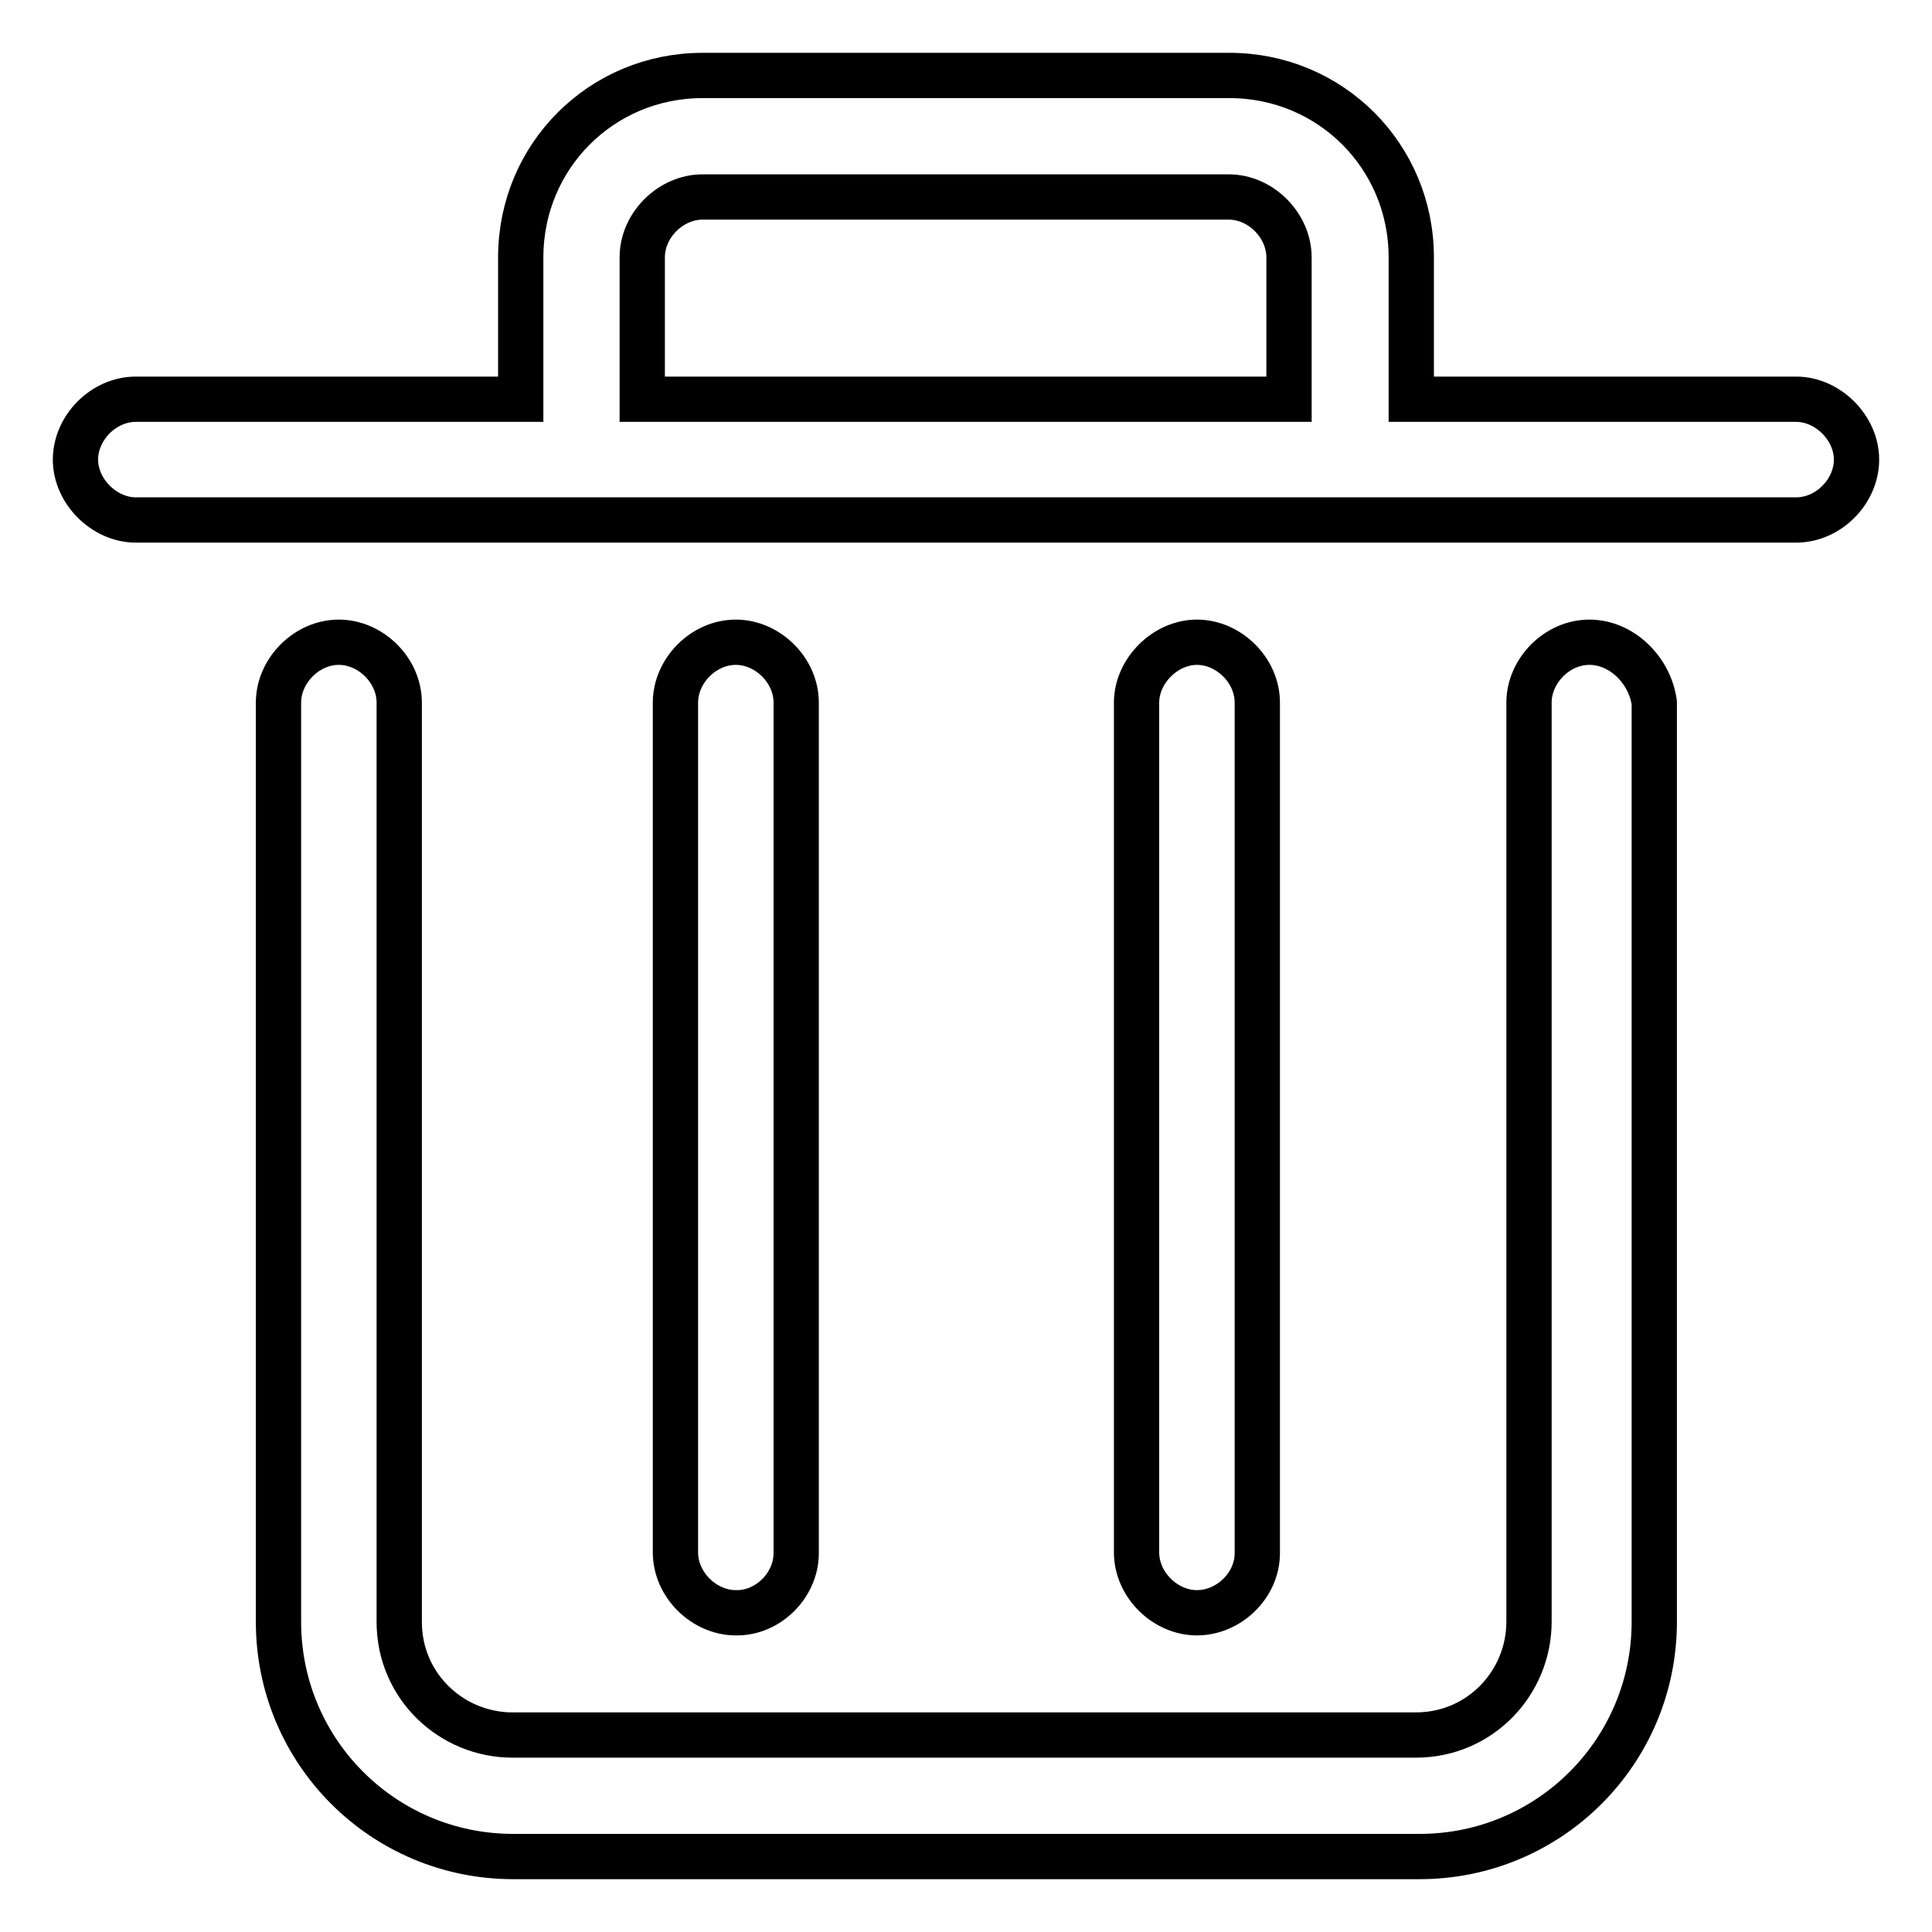
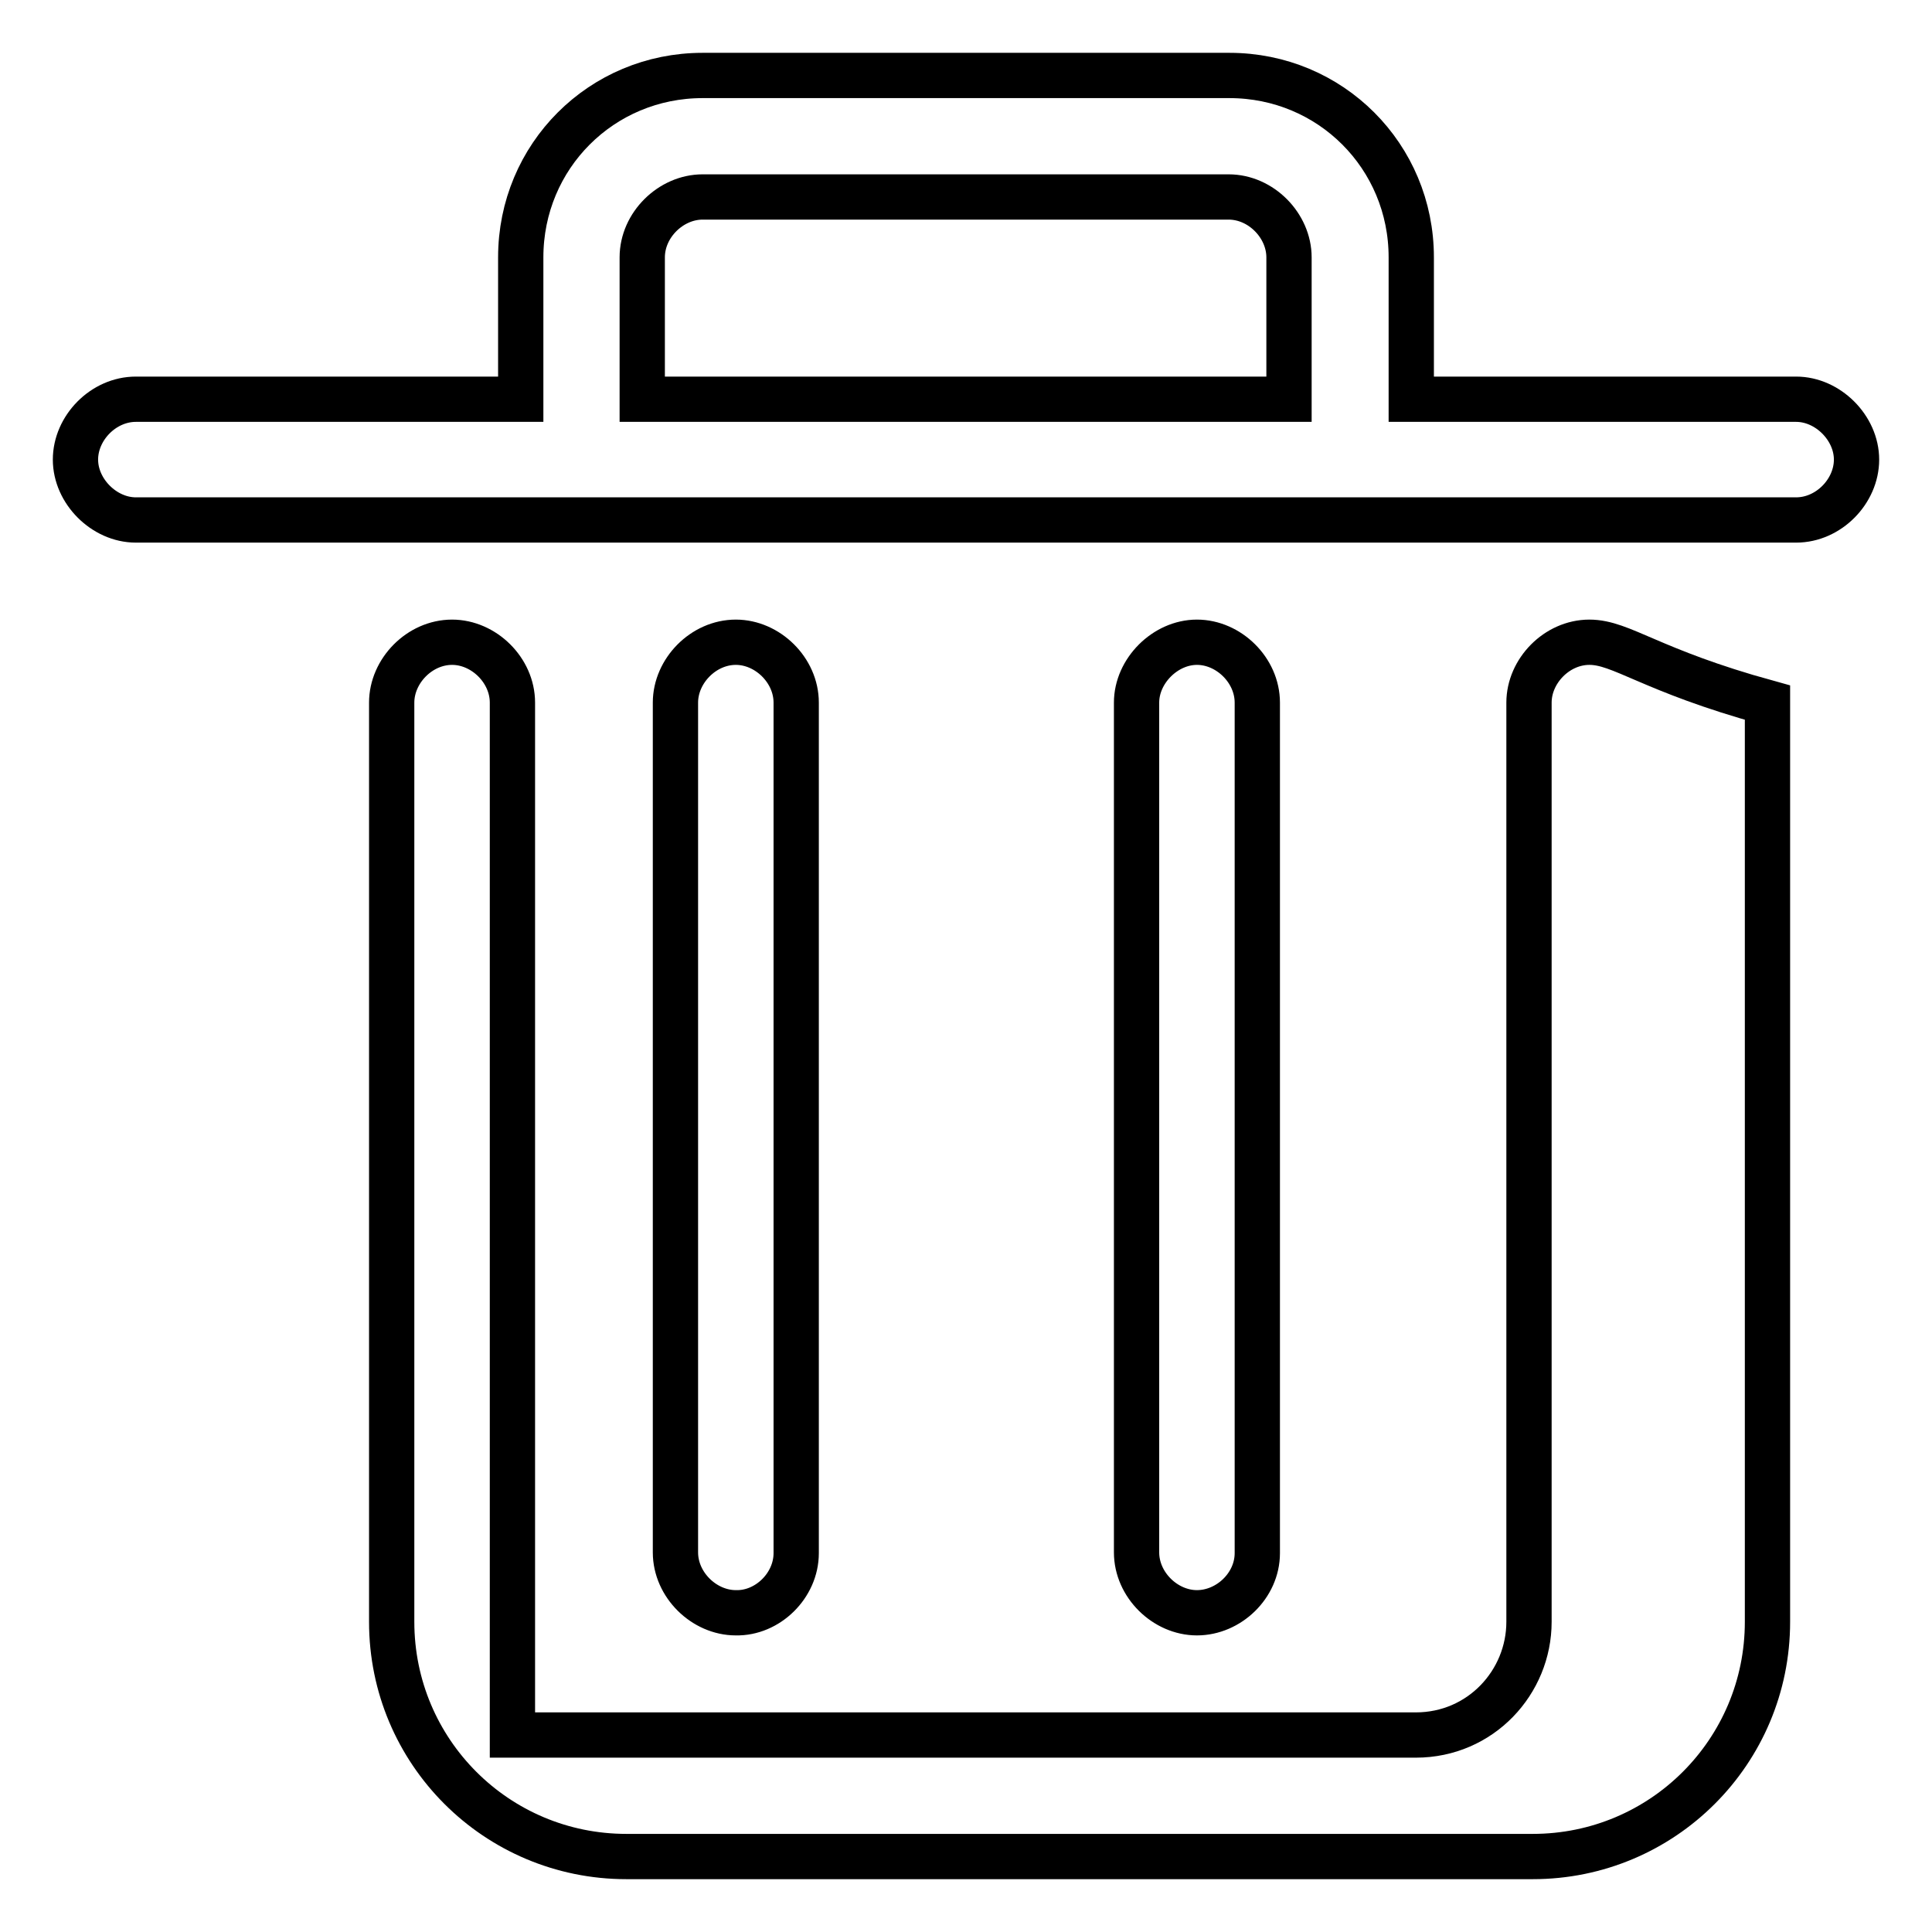
<svg xmlns="http://www.w3.org/2000/svg" version="1.1" x="0px" y="0px" viewBox="0 0 256 256" enable-background="new 0 0 256 256" xml:space="preserve">
  <g>
-     <path stroke-width="6" fill-opacity="0" stroke="#000000" d="M238,52.9h-51V34.1c0-13.4-10.7-24.1-24.1-24.1H93.1C79.7,10,69,20.7,69,34.1v18.8H18c-4.3,0-8,3.8-8,8 s3.8,8,8,8H238c4.3,0,8-3.8,8-8S242.2,52.9,238,52.9z M85.1,52.9V34.1c0-4.3,3.8-8,8-8h69.7c4.3,0,8,3.8,8,8v18.8H85.1z  M210.6,85.1c-4.3,0-8,3.8-8,8v121.8c0,8-6.4,15-15,15H67.9c-8,0-15-6.4-15-15V93.1c0-4.3-3.8-8-8-8c-4.3,0-8,3.8-8,8v121.8 c0,17.2,13.9,31.1,31.1,31.1h120.1c17.2,0,31.1-13.9,31.1-31.1V93.1C218.6,88.8,214.9,85.1,210.6,85.1L210.6,85.1z M105.5,205.8 V93.1c0-4.3-3.8-8-8-8c-4.3,0-8,3.8-8,8v112.6c0,4.3,3.8,8,8,8C101.7,213.8,105.5,210.1,105.5,205.8z M166.6,205.8V93.1 c0-4.3-3.8-8-8-8s-8,3.8-8,8v112.6c0,4.3,3.8,8,8,8S166.6,210.1,166.6,205.8z" />
+     <path stroke-width="6" fill-opacity="0" stroke="#000000" d="M238,52.9h-51V34.1c0-13.4-10.7-24.1-24.1-24.1H93.1C79.7,10,69,20.7,69,34.1v18.8H18c-4.3,0-8,3.8-8,8 s3.8,8,8,8H238c4.3,0,8-3.8,8-8S242.2,52.9,238,52.9z M85.1,52.9V34.1c0-4.3,3.8-8,8-8h69.7c4.3,0,8,3.8,8,8v18.8H85.1z  M210.6,85.1c-4.3,0-8,3.8-8,8v121.8c0,8-6.4,15-15,15H67.9V93.1c0-4.3-3.8-8-8-8c-4.3,0-8,3.8-8,8v121.8 c0,17.2,13.9,31.1,31.1,31.1h120.1c17.2,0,31.1-13.9,31.1-31.1V93.1C218.6,88.8,214.9,85.1,210.6,85.1L210.6,85.1z M105.5,205.8 V93.1c0-4.3-3.8-8-8-8c-4.3,0-8,3.8-8,8v112.6c0,4.3,3.8,8,8,8C101.7,213.8,105.5,210.1,105.5,205.8z M166.6,205.8V93.1 c0-4.3-3.8-8-8-8s-8,3.8-8,8v112.6c0,4.3,3.8,8,8,8S166.6,210.1,166.6,205.8z" />
  </g>
</svg>